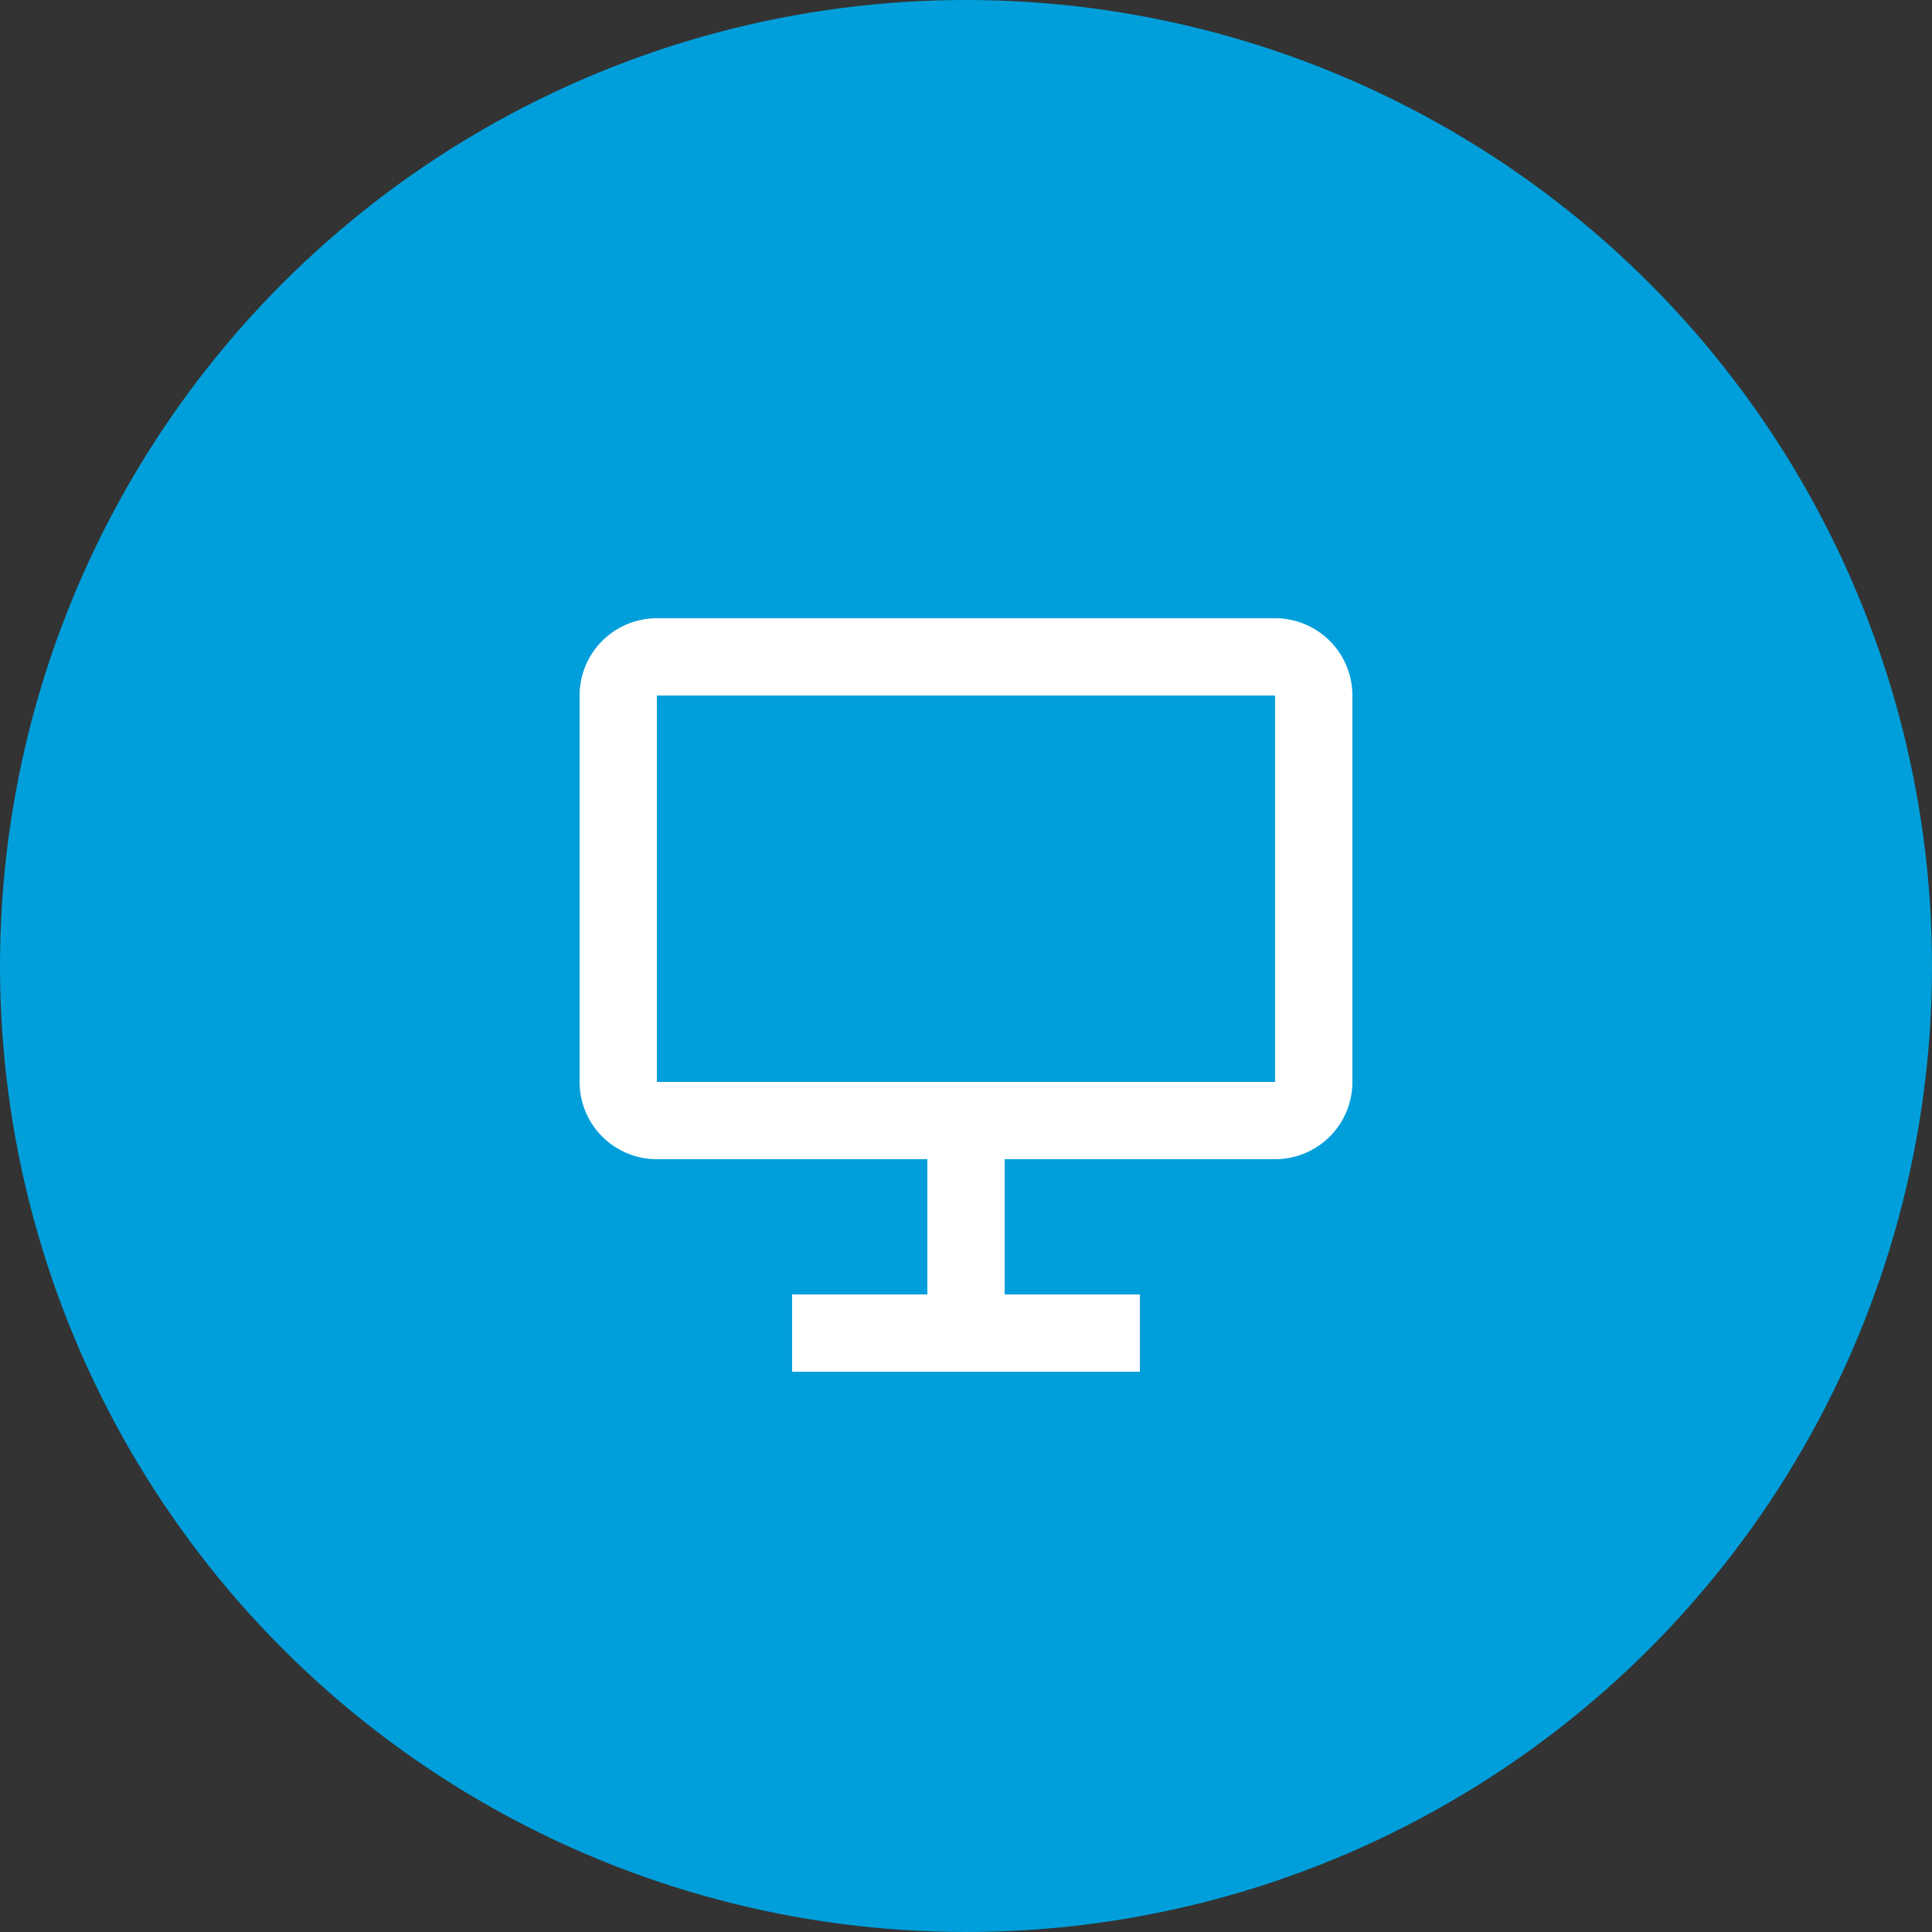
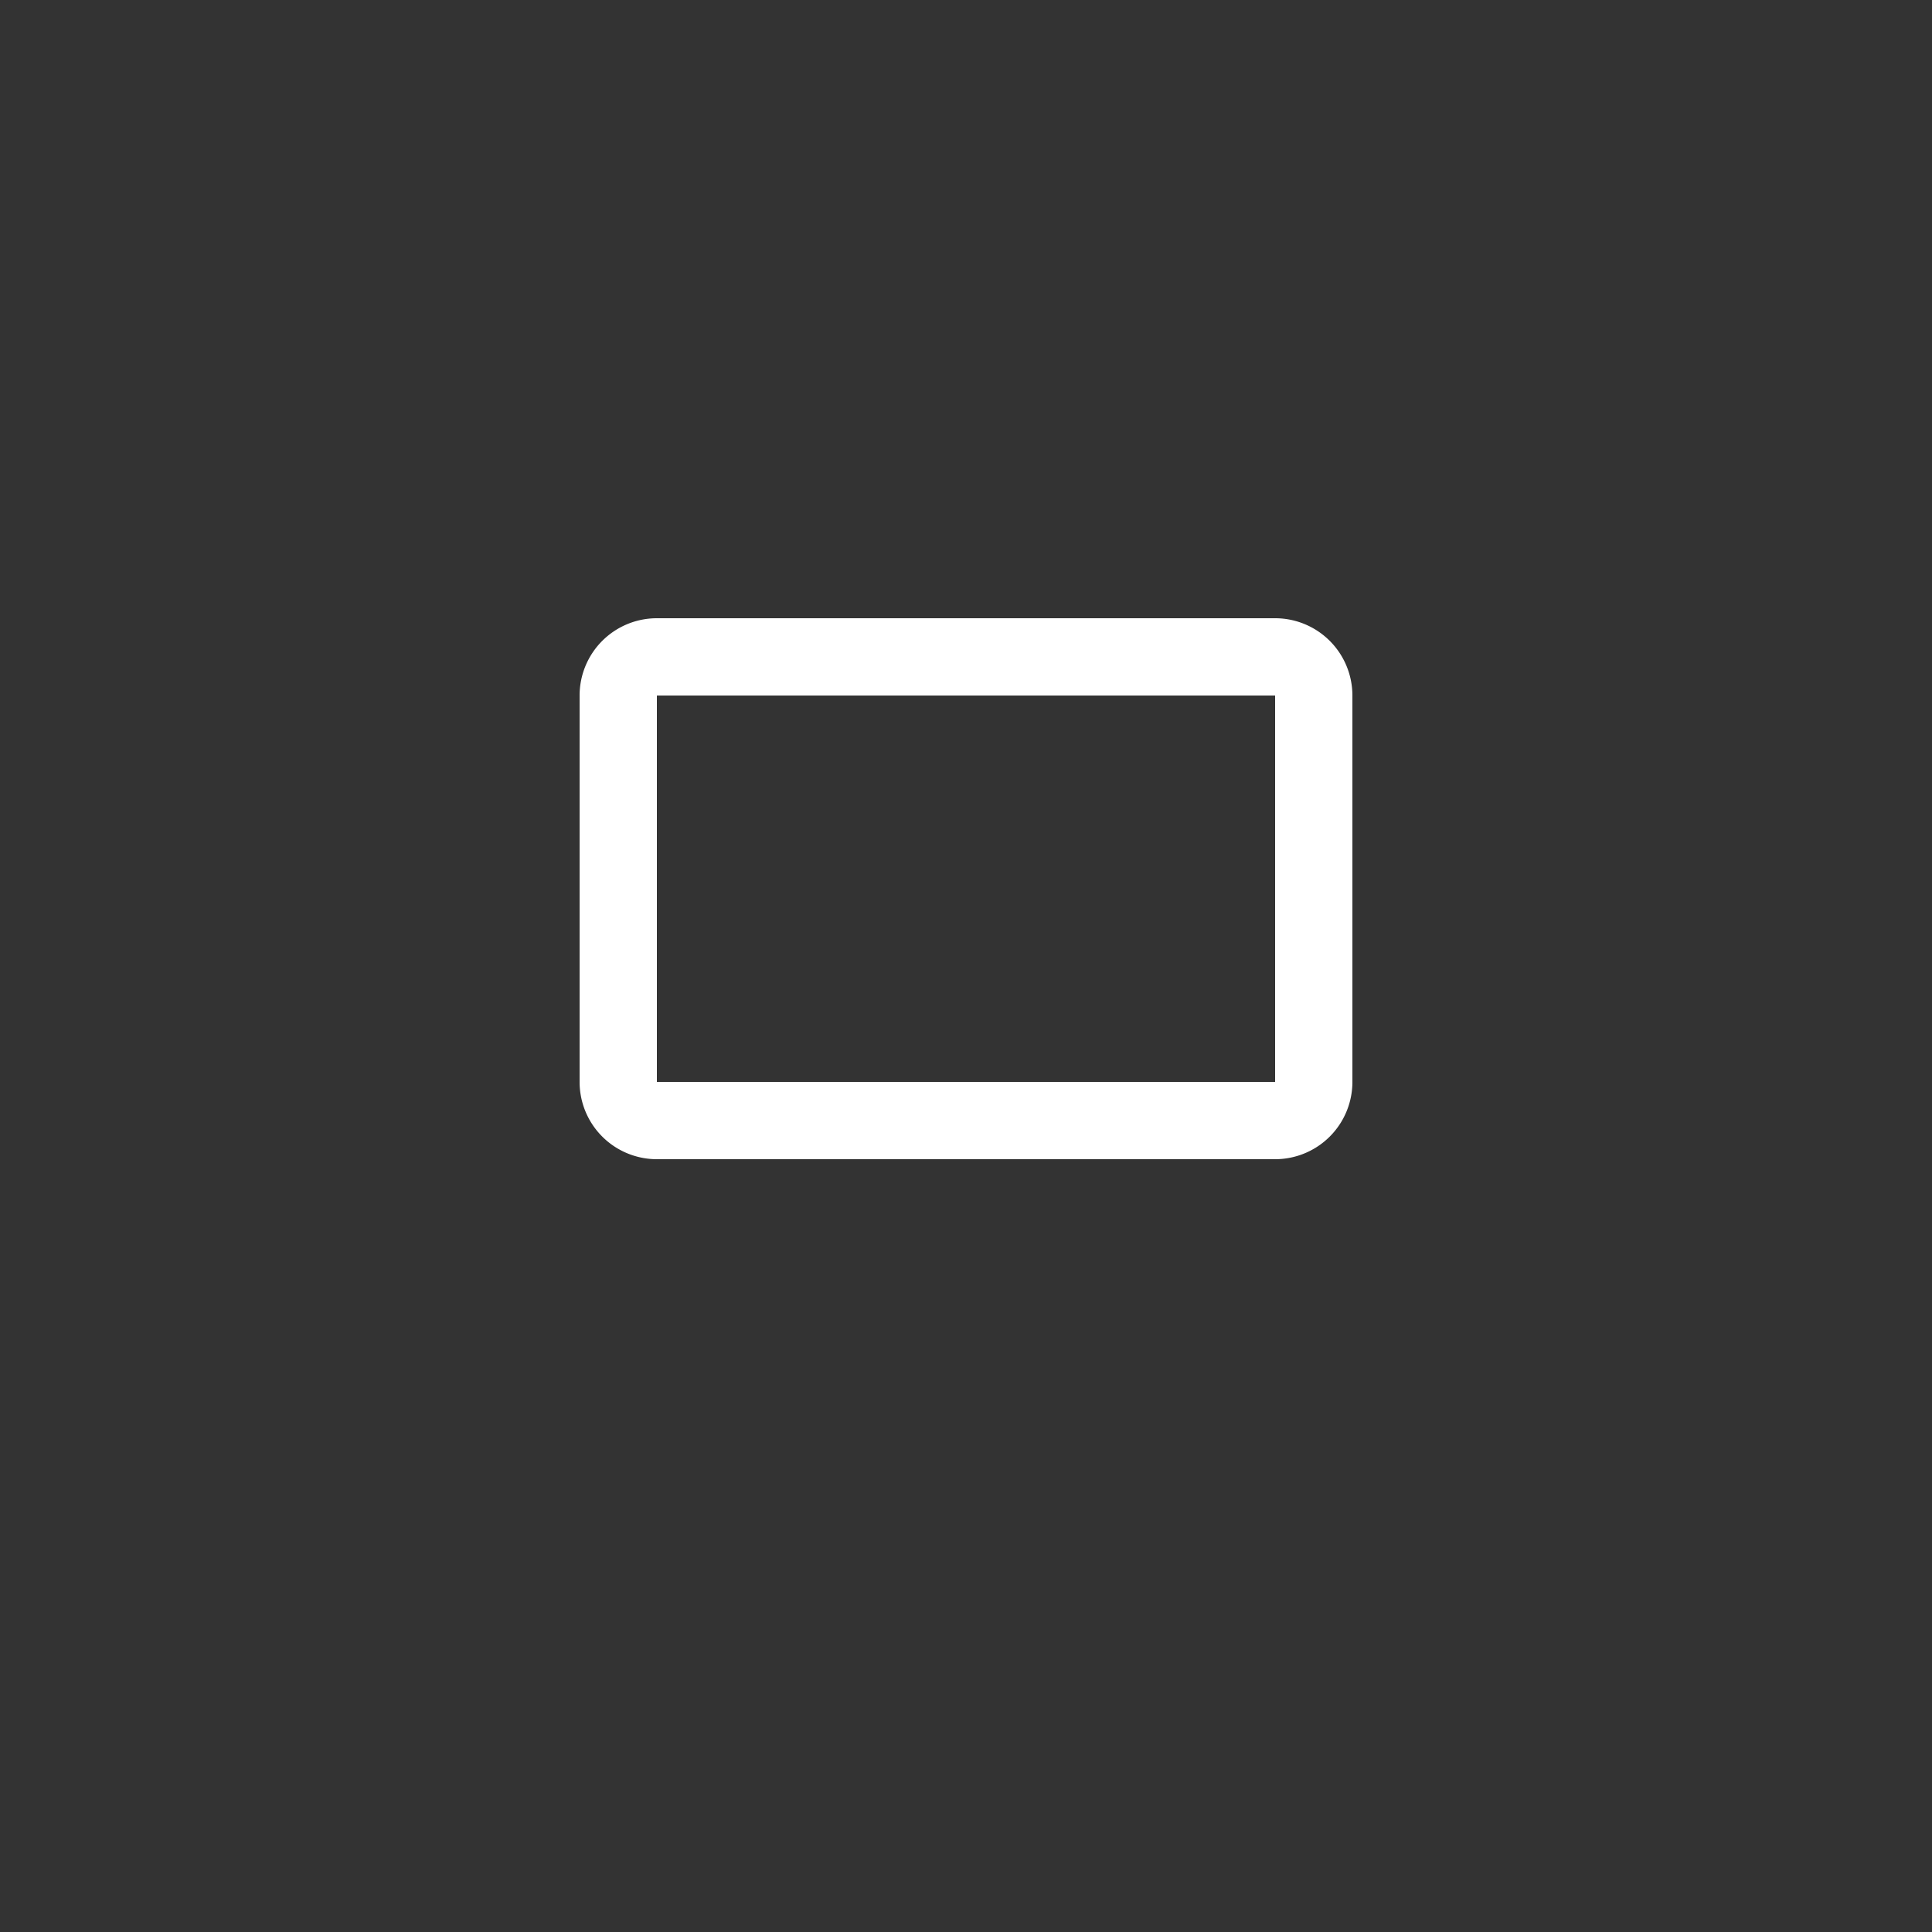
<svg xmlns="http://www.w3.org/2000/svg" width="50" height="50" viewBox="0 0 50 50">
  <rect x="0" y="0" width="50" height="50" fill="#333333" stroke="none" />
  <g transform="translate(-1055 -2446)">
-     <circle cx="25" cy="25" r="25" transform="translate(1055 2446)" fill="#009fdb" />
    <g transform="translate(0 -47.25)">
      <path d="M2,2V12H18V2H2M2,0H18a2,2,0,0,1,2,2V12a2,2,0,0,1-2,2H2a2,2,0,0,1-2-2V2A2,2,0,0,1,2,0Z" transform="translate(1070 2509.25)" fill="#fff" />
-       <path d="M1,4H-1V0H1Z" transform="translate(1080 2522.75)" fill="#fff" />
-       <path d="M9,1H0V-1H9Z" transform="translate(1075.5 2527.75)" fill="#fff" />
    </g>
  </g>
</svg>